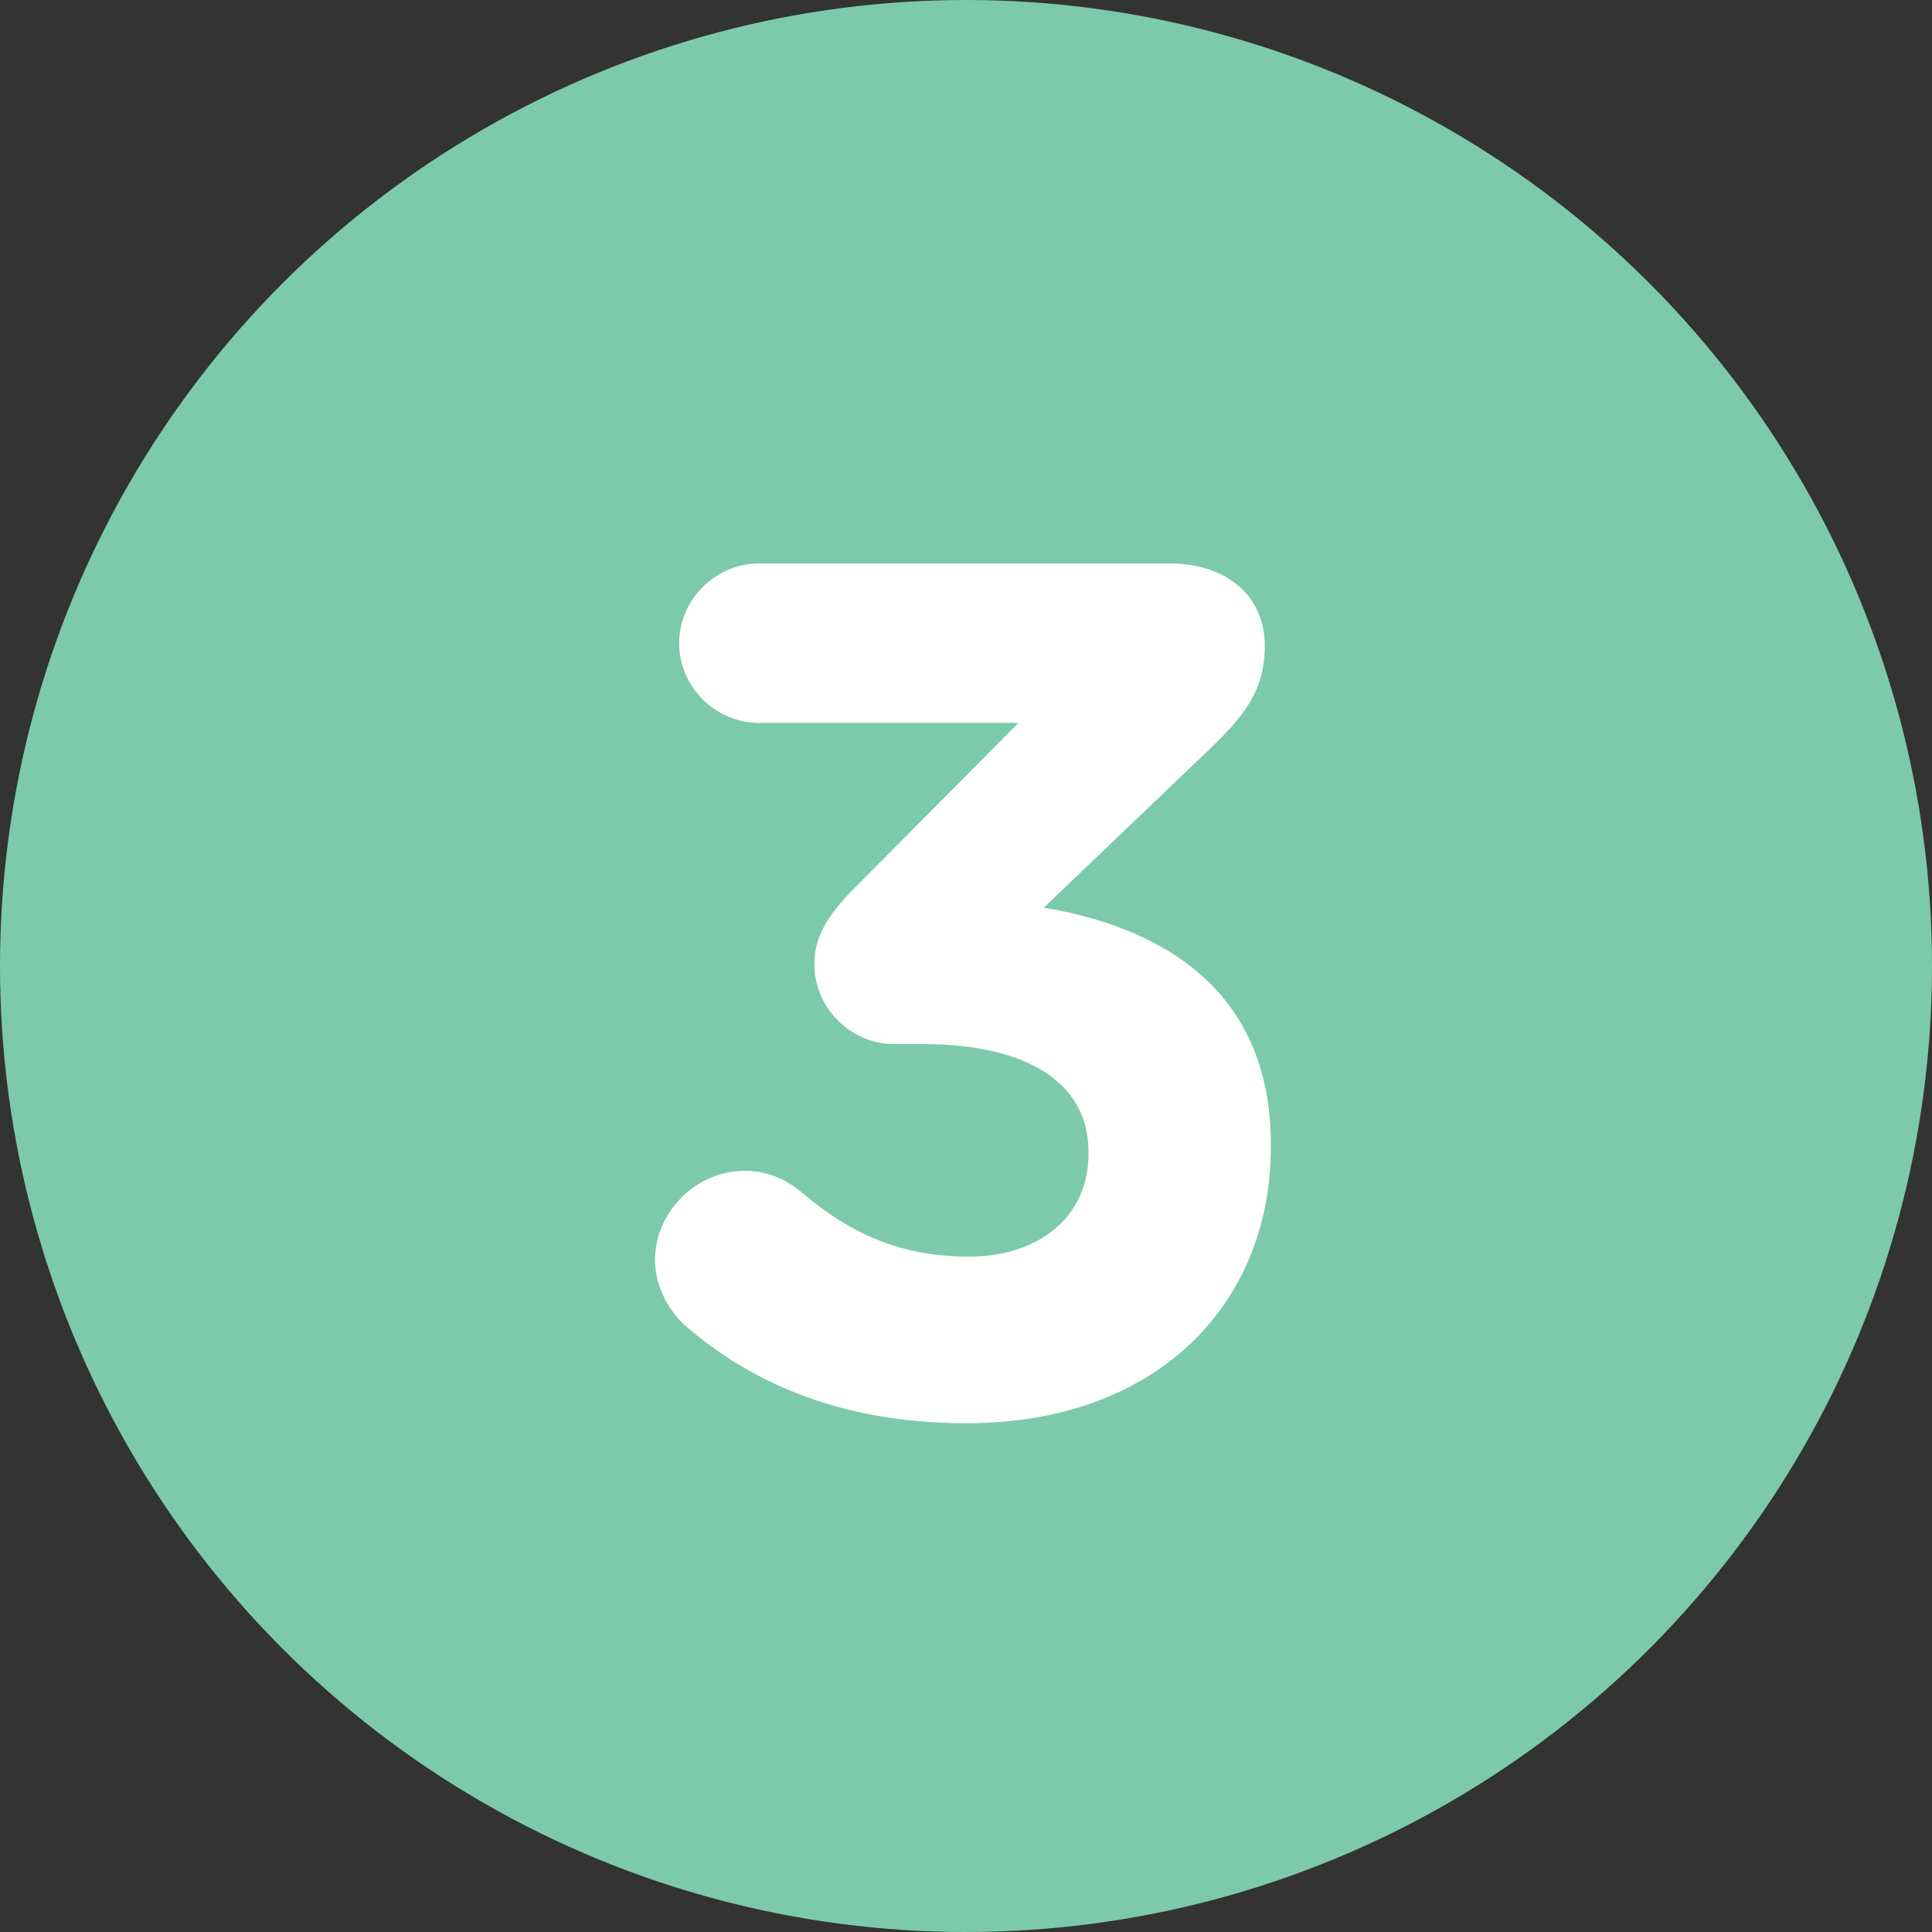
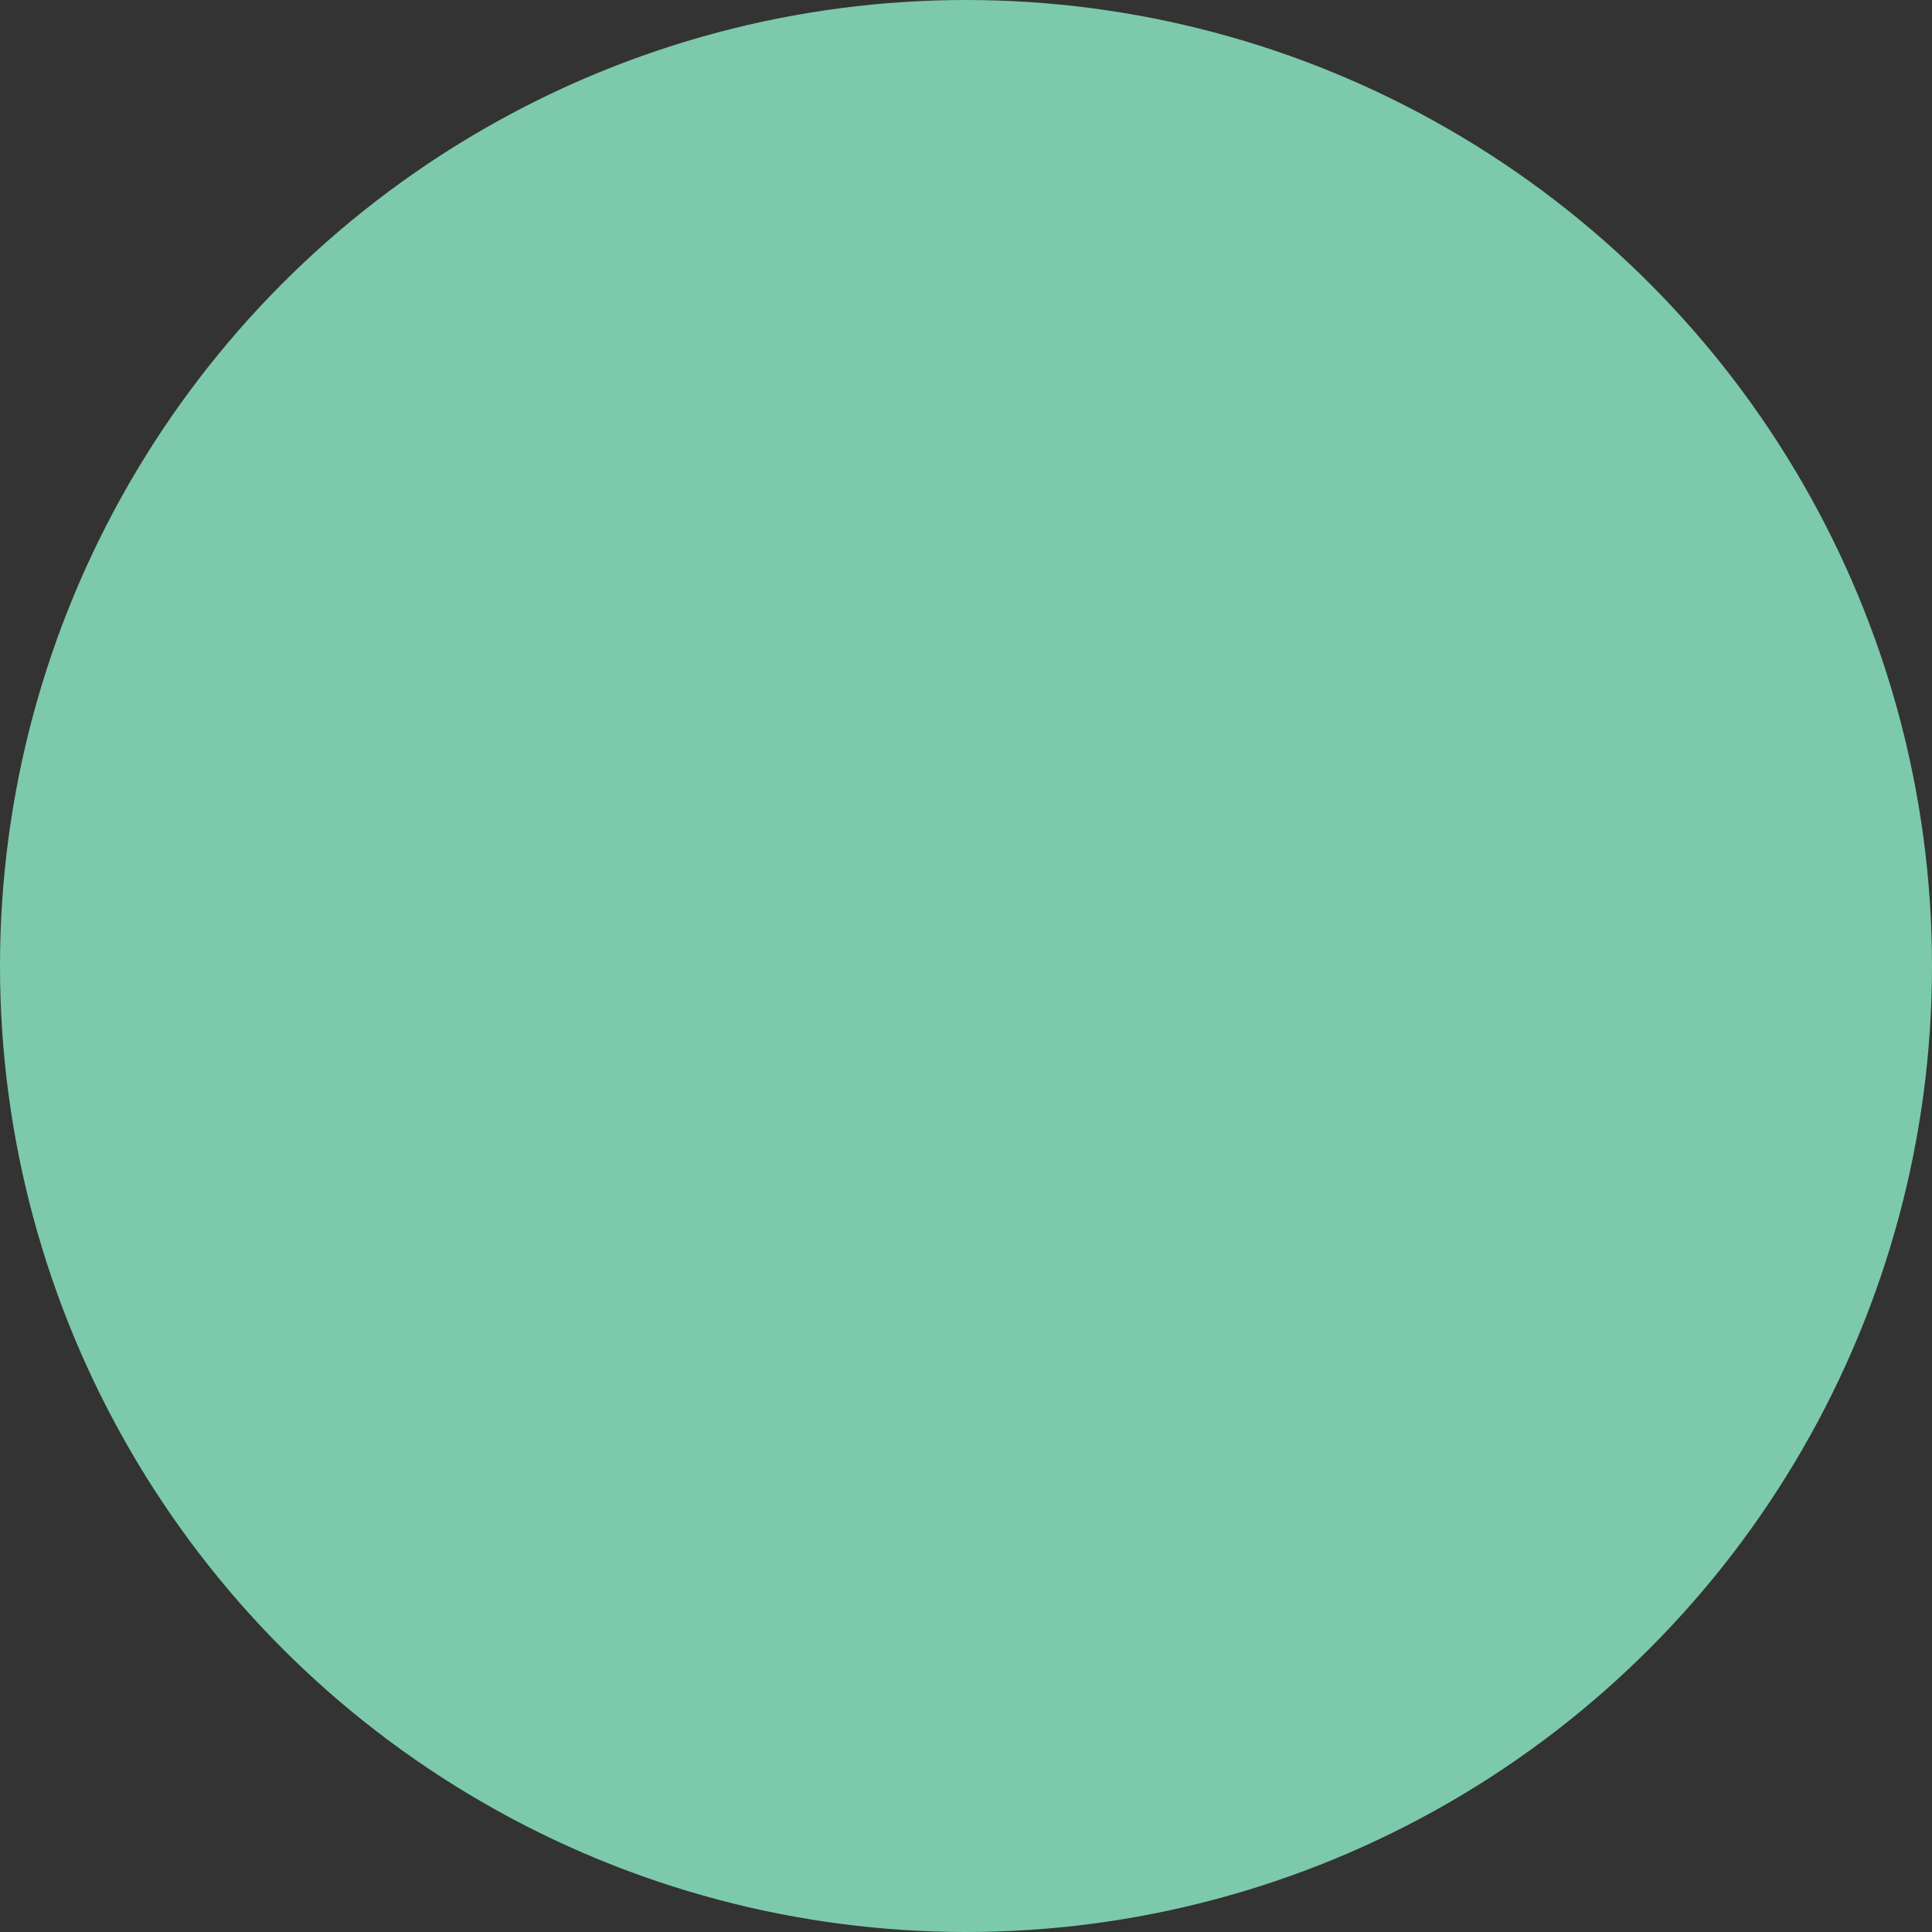
<svg xmlns="http://www.w3.org/2000/svg" width="96" height="96" viewBox="0 0 96 96" fill="none">
  <rect x="0" y="0" width="96" height="96" fill="#333333" stroke="none" />
  <circle cx="48" cy="48" r="48" fill="#7CCAAB" />
-   <path d="M48.027 70.72C42.027 70.72 37.527 68.86 34.107 65.92C33.267 65.2 32.547 63.94 32.547 62.62C32.547 60.22 34.587 58.18 36.987 58.18C38.307 58.18 39.207 58.72 39.927 59.32C42.327 61.36 44.847 62.44 48.147 62.44C51.627 62.44 54.087 60.46 54.087 57.34V57.22C54.087 53.8 51.027 51.88 45.867 51.88H44.427C42.267 51.88 40.467 50.08 40.467 47.92C40.467 46.66 41.007 45.58 42.447 44.14L50.607 35.92H37.707C35.547 35.92 33.747 34.12 33.747 31.96C33.747 29.8 35.547 28 37.707 28H58.167C60.867 28 62.847 29.56 62.847 32.08C62.847 34.36 61.767 35.62 60.087 37.24L51.867 45.1C57.567 46.06 63.147 49.06 63.147 56.86V56.98C63.147 64.9 57.387 70.72 48.027 70.72Z" fill="white" />
</svg>